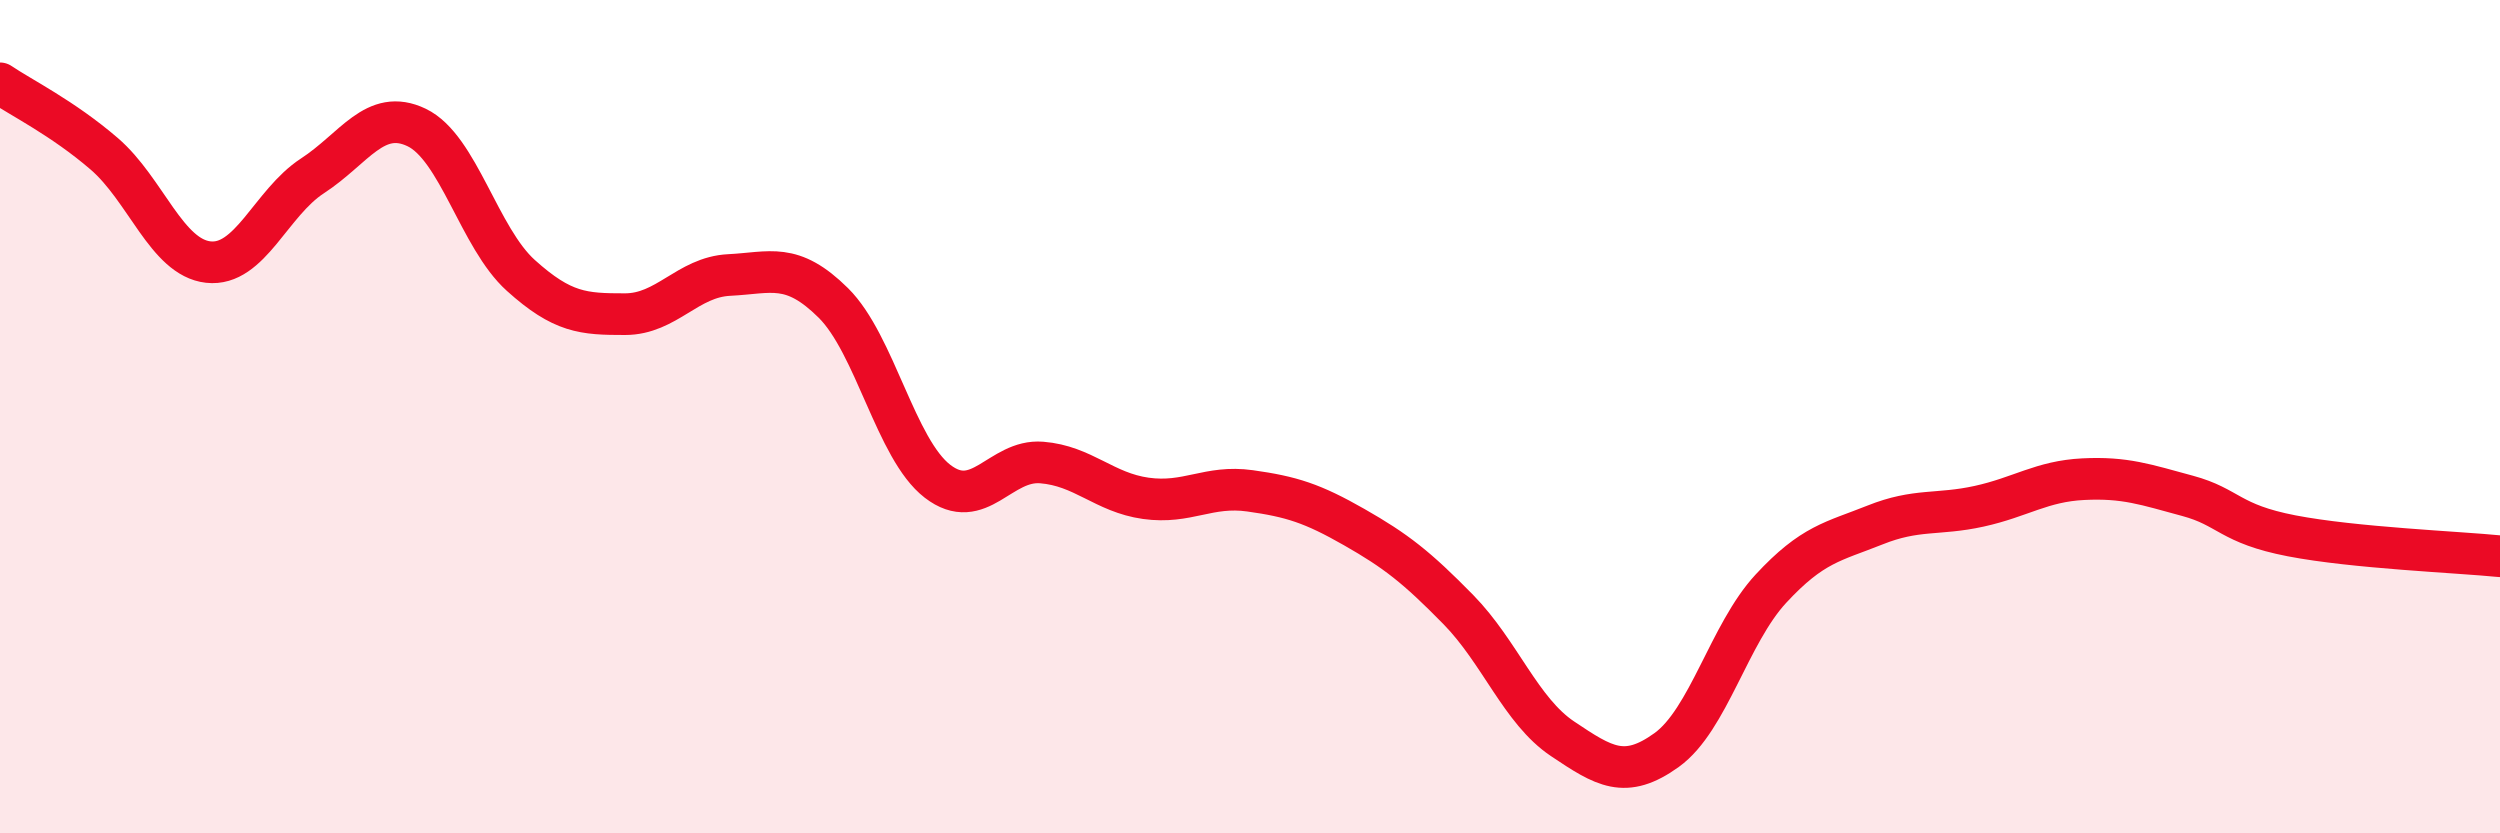
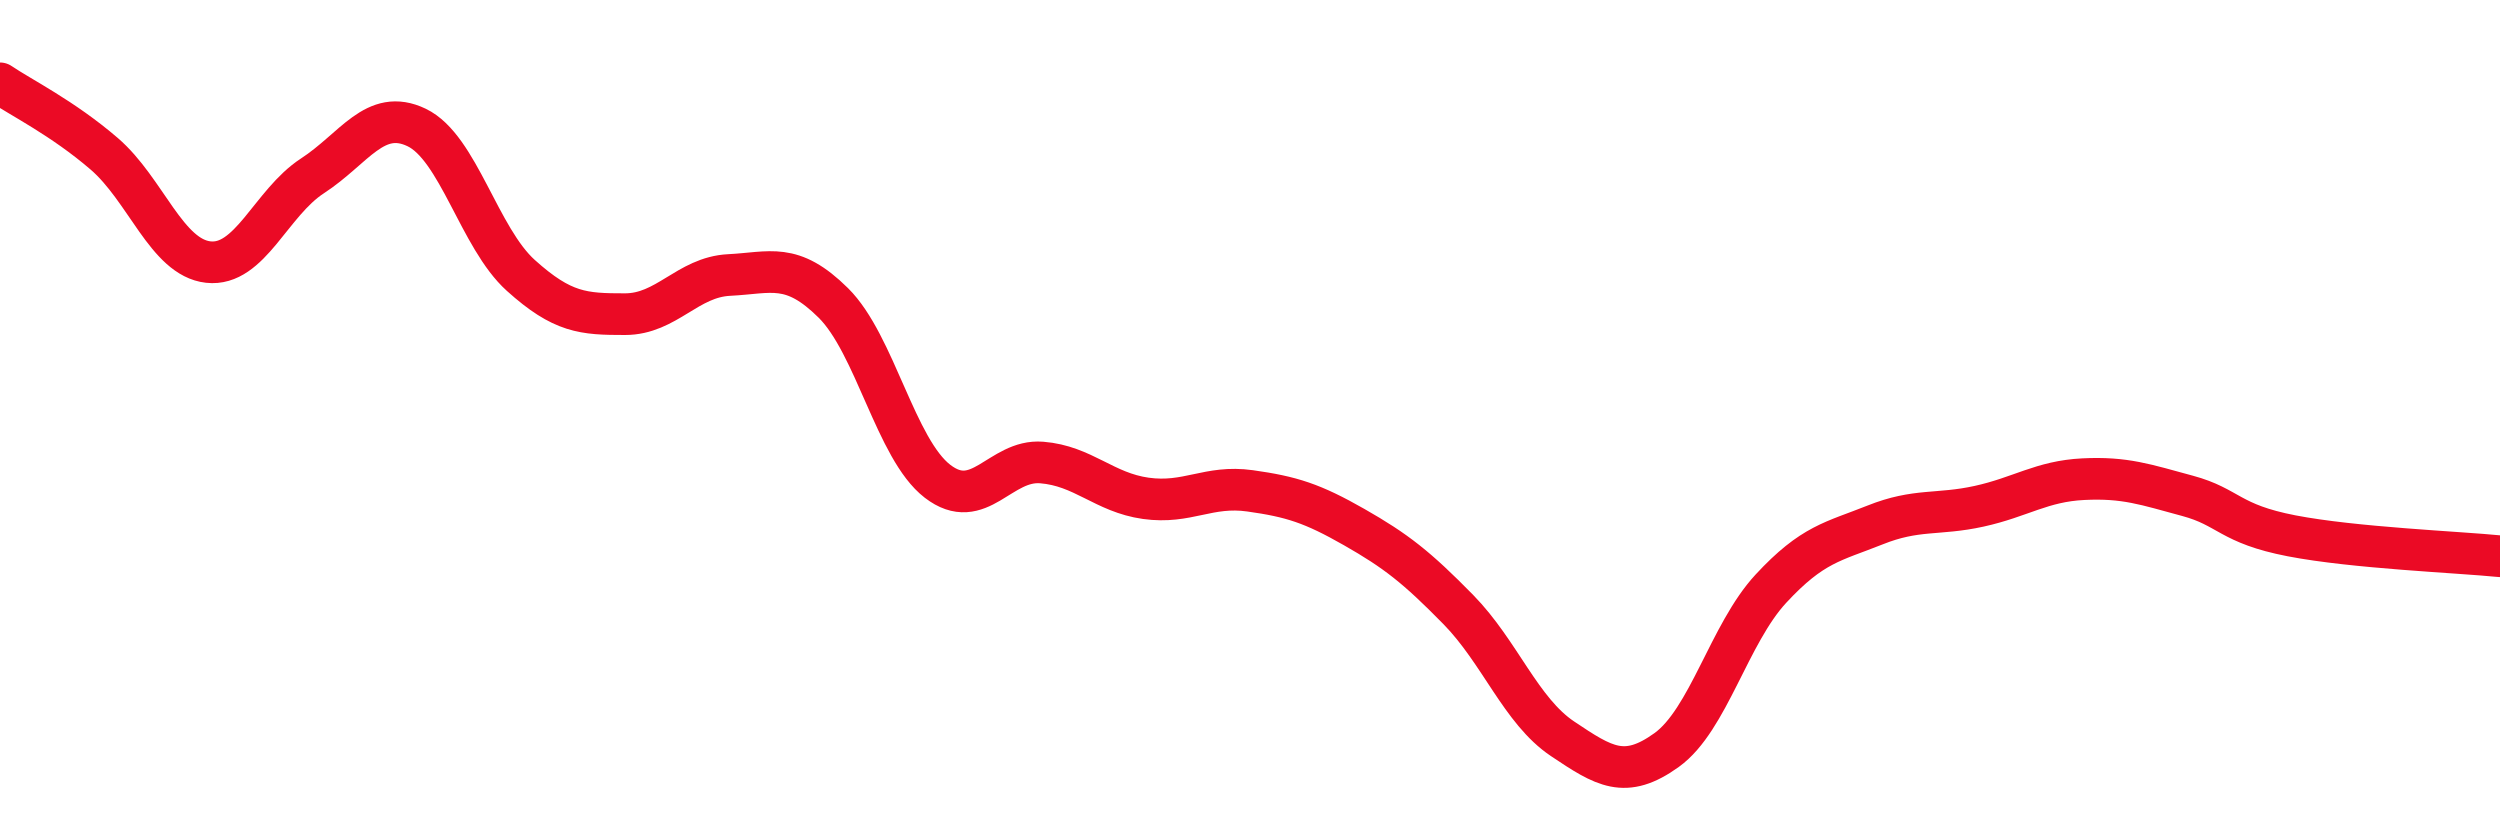
<svg xmlns="http://www.w3.org/2000/svg" width="60" height="20" viewBox="0 0 60 20">
-   <path d="M 0,2 C 0.5,2.34 1.5,2.83 2.5,3.69 C 3.5,4.55 4,6.18 5,6.29 C 6,6.4 6.5,4.87 7.5,4.22 C 8.5,3.57 9,2.58 10,3.06 C 11,3.54 11.5,5.71 12.5,6.61 C 13.5,7.51 14,7.54 15,7.54 C 16,7.54 16.5,6.65 17.5,6.6 C 18.5,6.55 19,6.28 20,7.27 C 21,8.26 21.5,10.78 22.5,11.55 C 23.5,12.32 24,11.02 25,11.1 C 26,11.18 26.5,11.82 27.5,11.96 C 28.5,12.1 29,11.64 30,11.78 C 31,11.92 31.5,12.08 32.5,12.65 C 33.5,13.22 34,13.61 35,14.63 C 36,15.65 36.5,17.06 37.5,17.73 C 38.5,18.4 39,18.72 40,18 C 41,17.28 41.5,15.21 42.5,14.13 C 43.5,13.05 44,13 45,12.6 C 46,12.2 46.5,12.37 47.5,12.15 C 48.5,11.93 49,11.55 50,11.5 C 51,11.45 51.5,11.63 52.5,11.9 C 53.5,12.17 53.5,12.57 55,12.86 C 56.5,13.15 59,13.25 60,13.35L60 20L0 20Z" fill="#EB0A25" opacity="0.1" stroke-linecap="round" stroke-linejoin="round" />
  <path d="M 0,2 C 0.5,2.34 1.5,2.83 2.5,3.69 C 3.5,4.55 4,6.18 5,6.29 C 6,6.4 6.5,4.87 7.5,4.22 C 8.5,3.57 9,2.58 10,3.06 C 11,3.54 11.5,5.71 12.5,6.61 C 13.5,7.51 14,7.54 15,7.54 C 16,7.54 16.5,6.65 17.5,6.6 C 18.5,6.55 19,6.28 20,7.27 C 21,8.26 21.5,10.78 22.5,11.55 C 23.5,12.32 24,11.02 25,11.1 C 26,11.18 26.5,11.82 27.5,11.96 C 28.5,12.1 29,11.64 30,11.78 C 31,11.92 31.5,12.08 32.5,12.65 C 33.5,13.22 34,13.61 35,14.63 C 36,15.65 36.5,17.06 37.5,17.73 C 38.5,18.4 39,18.72 40,18 C 41,17.28 41.5,15.21 42.5,14.13 C 43.5,13.05 44,13 45,12.6 C 46,12.2 46.5,12.37 47.5,12.15 C 48.5,11.93 49,11.55 50,11.5 C 51,11.45 51.5,11.63 52.5,11.9 C 53.5,12.17 53.5,12.57 55,12.86 C 56.5,13.15 59,13.25 60,13.35" stroke="#EB0A25" stroke-width="1" fill="none" stroke-linecap="round" stroke-linejoin="round" />
</svg>